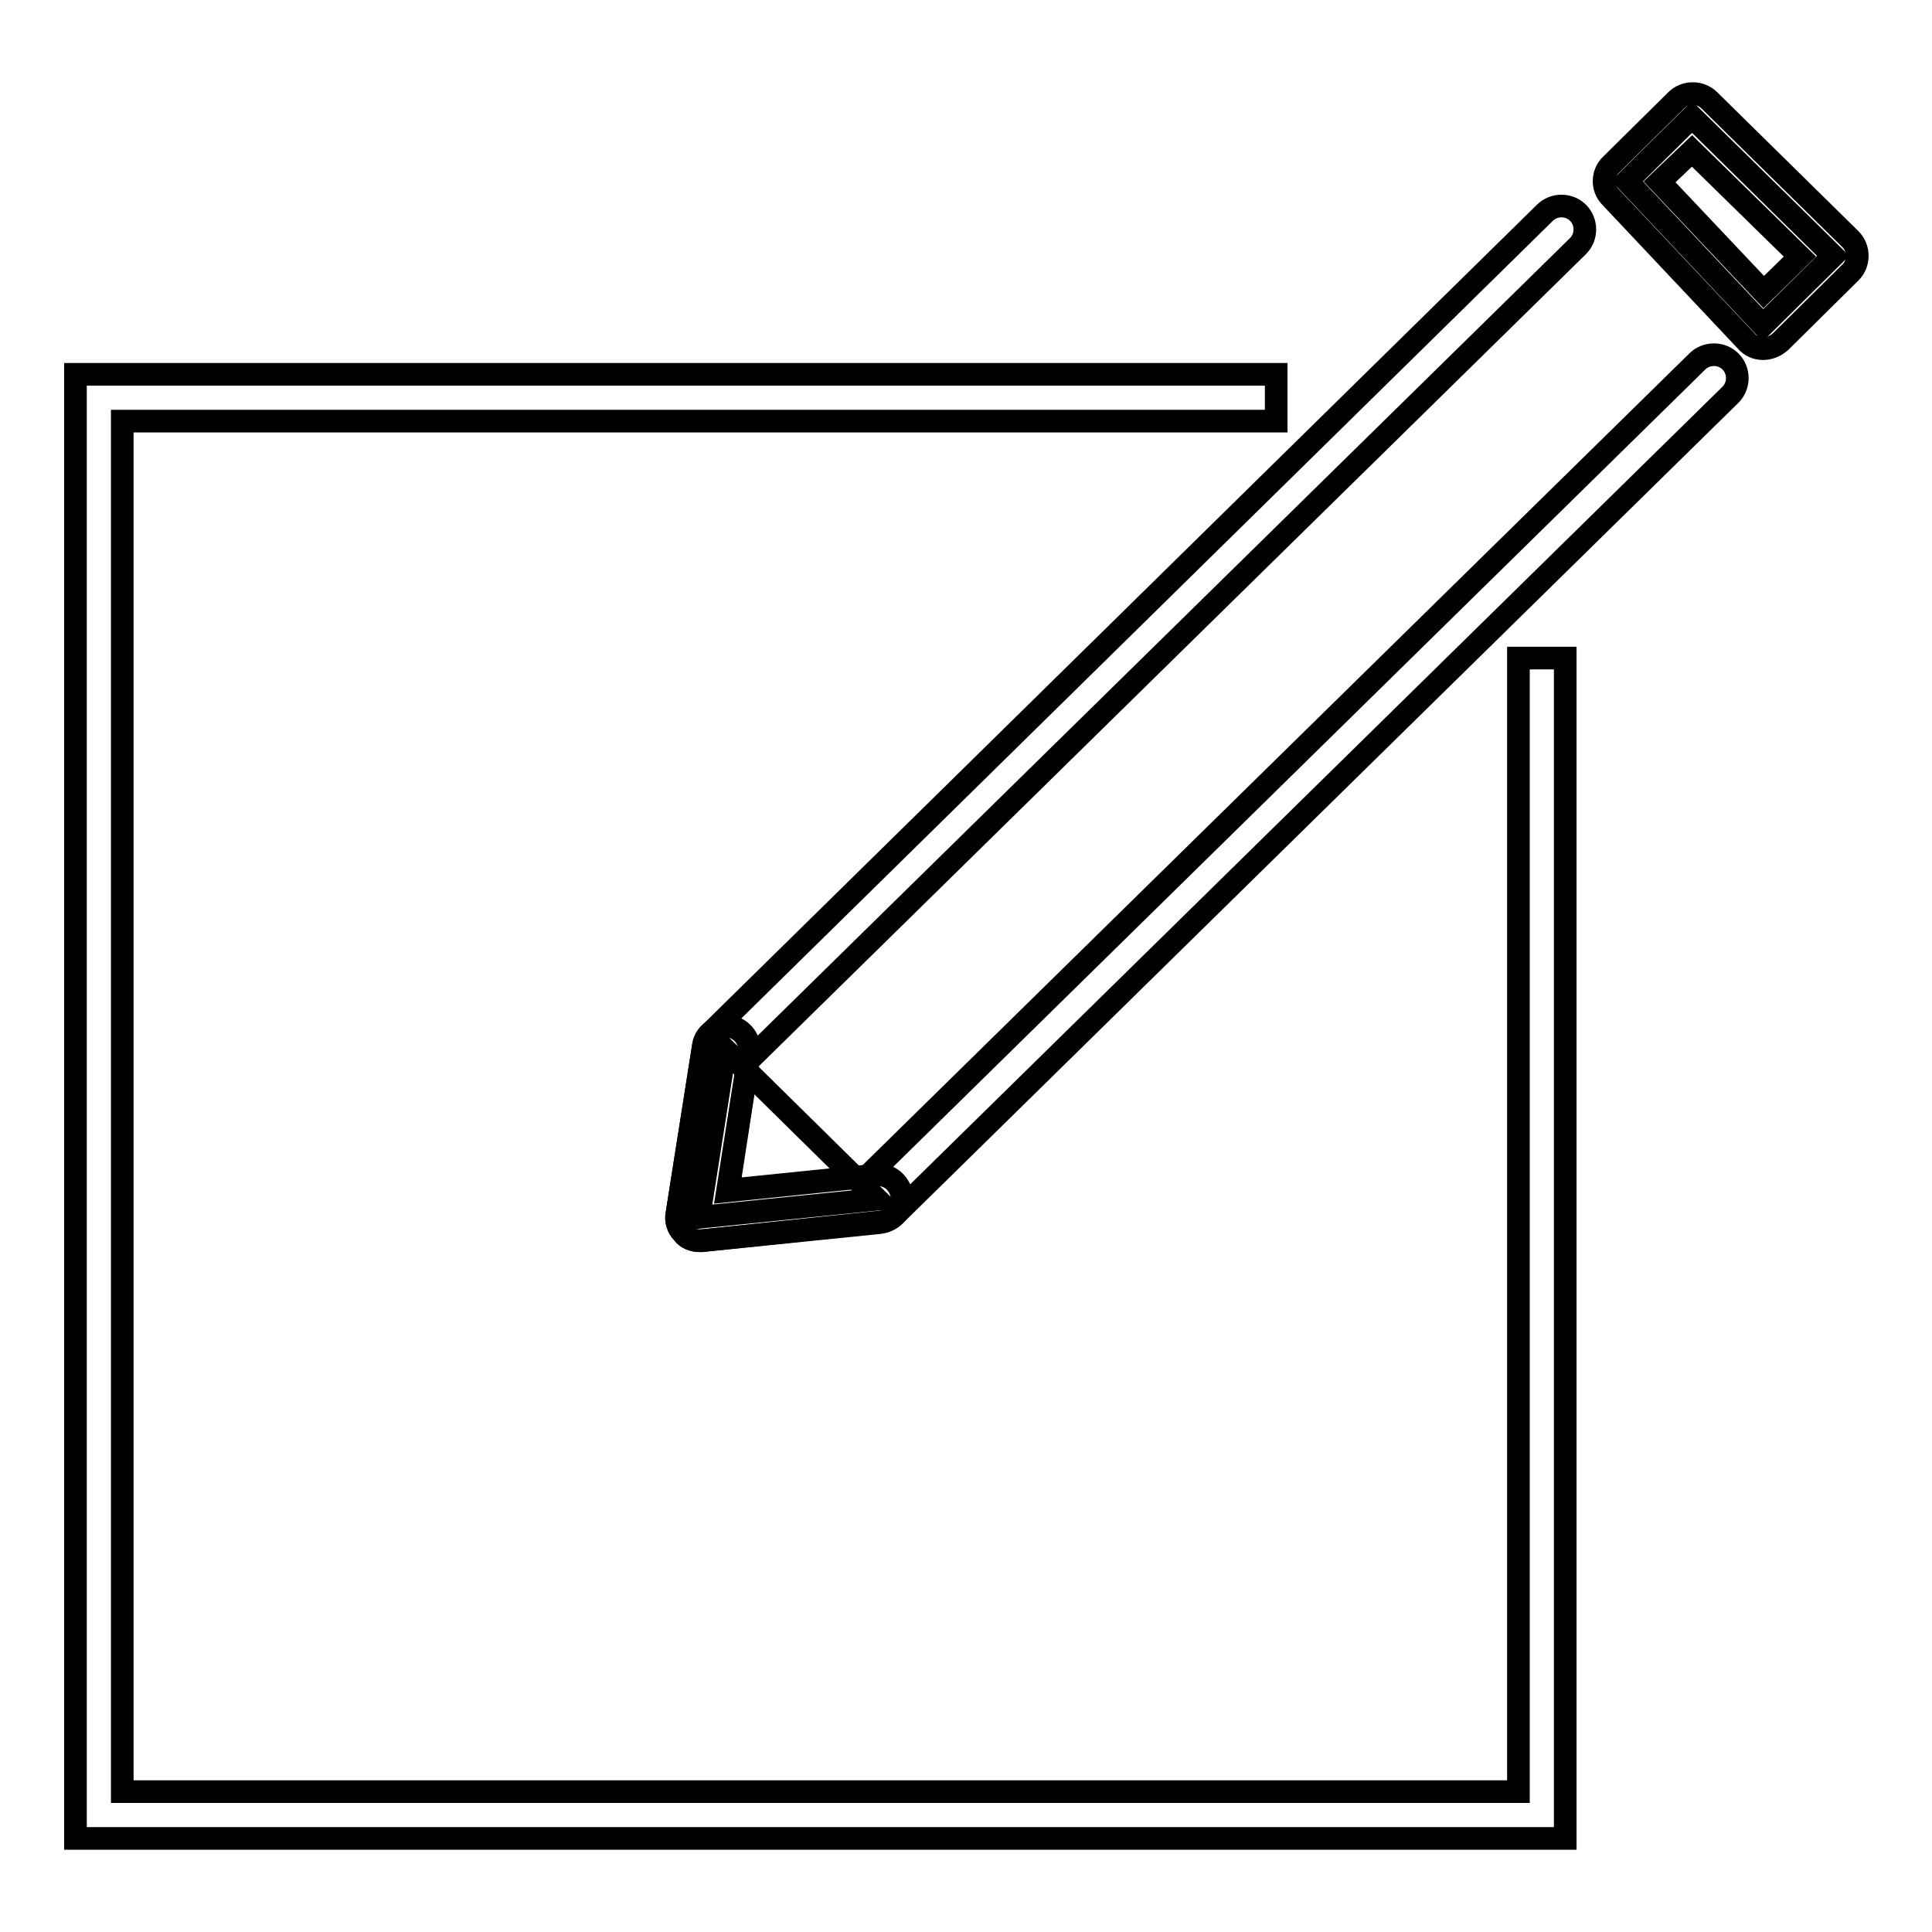
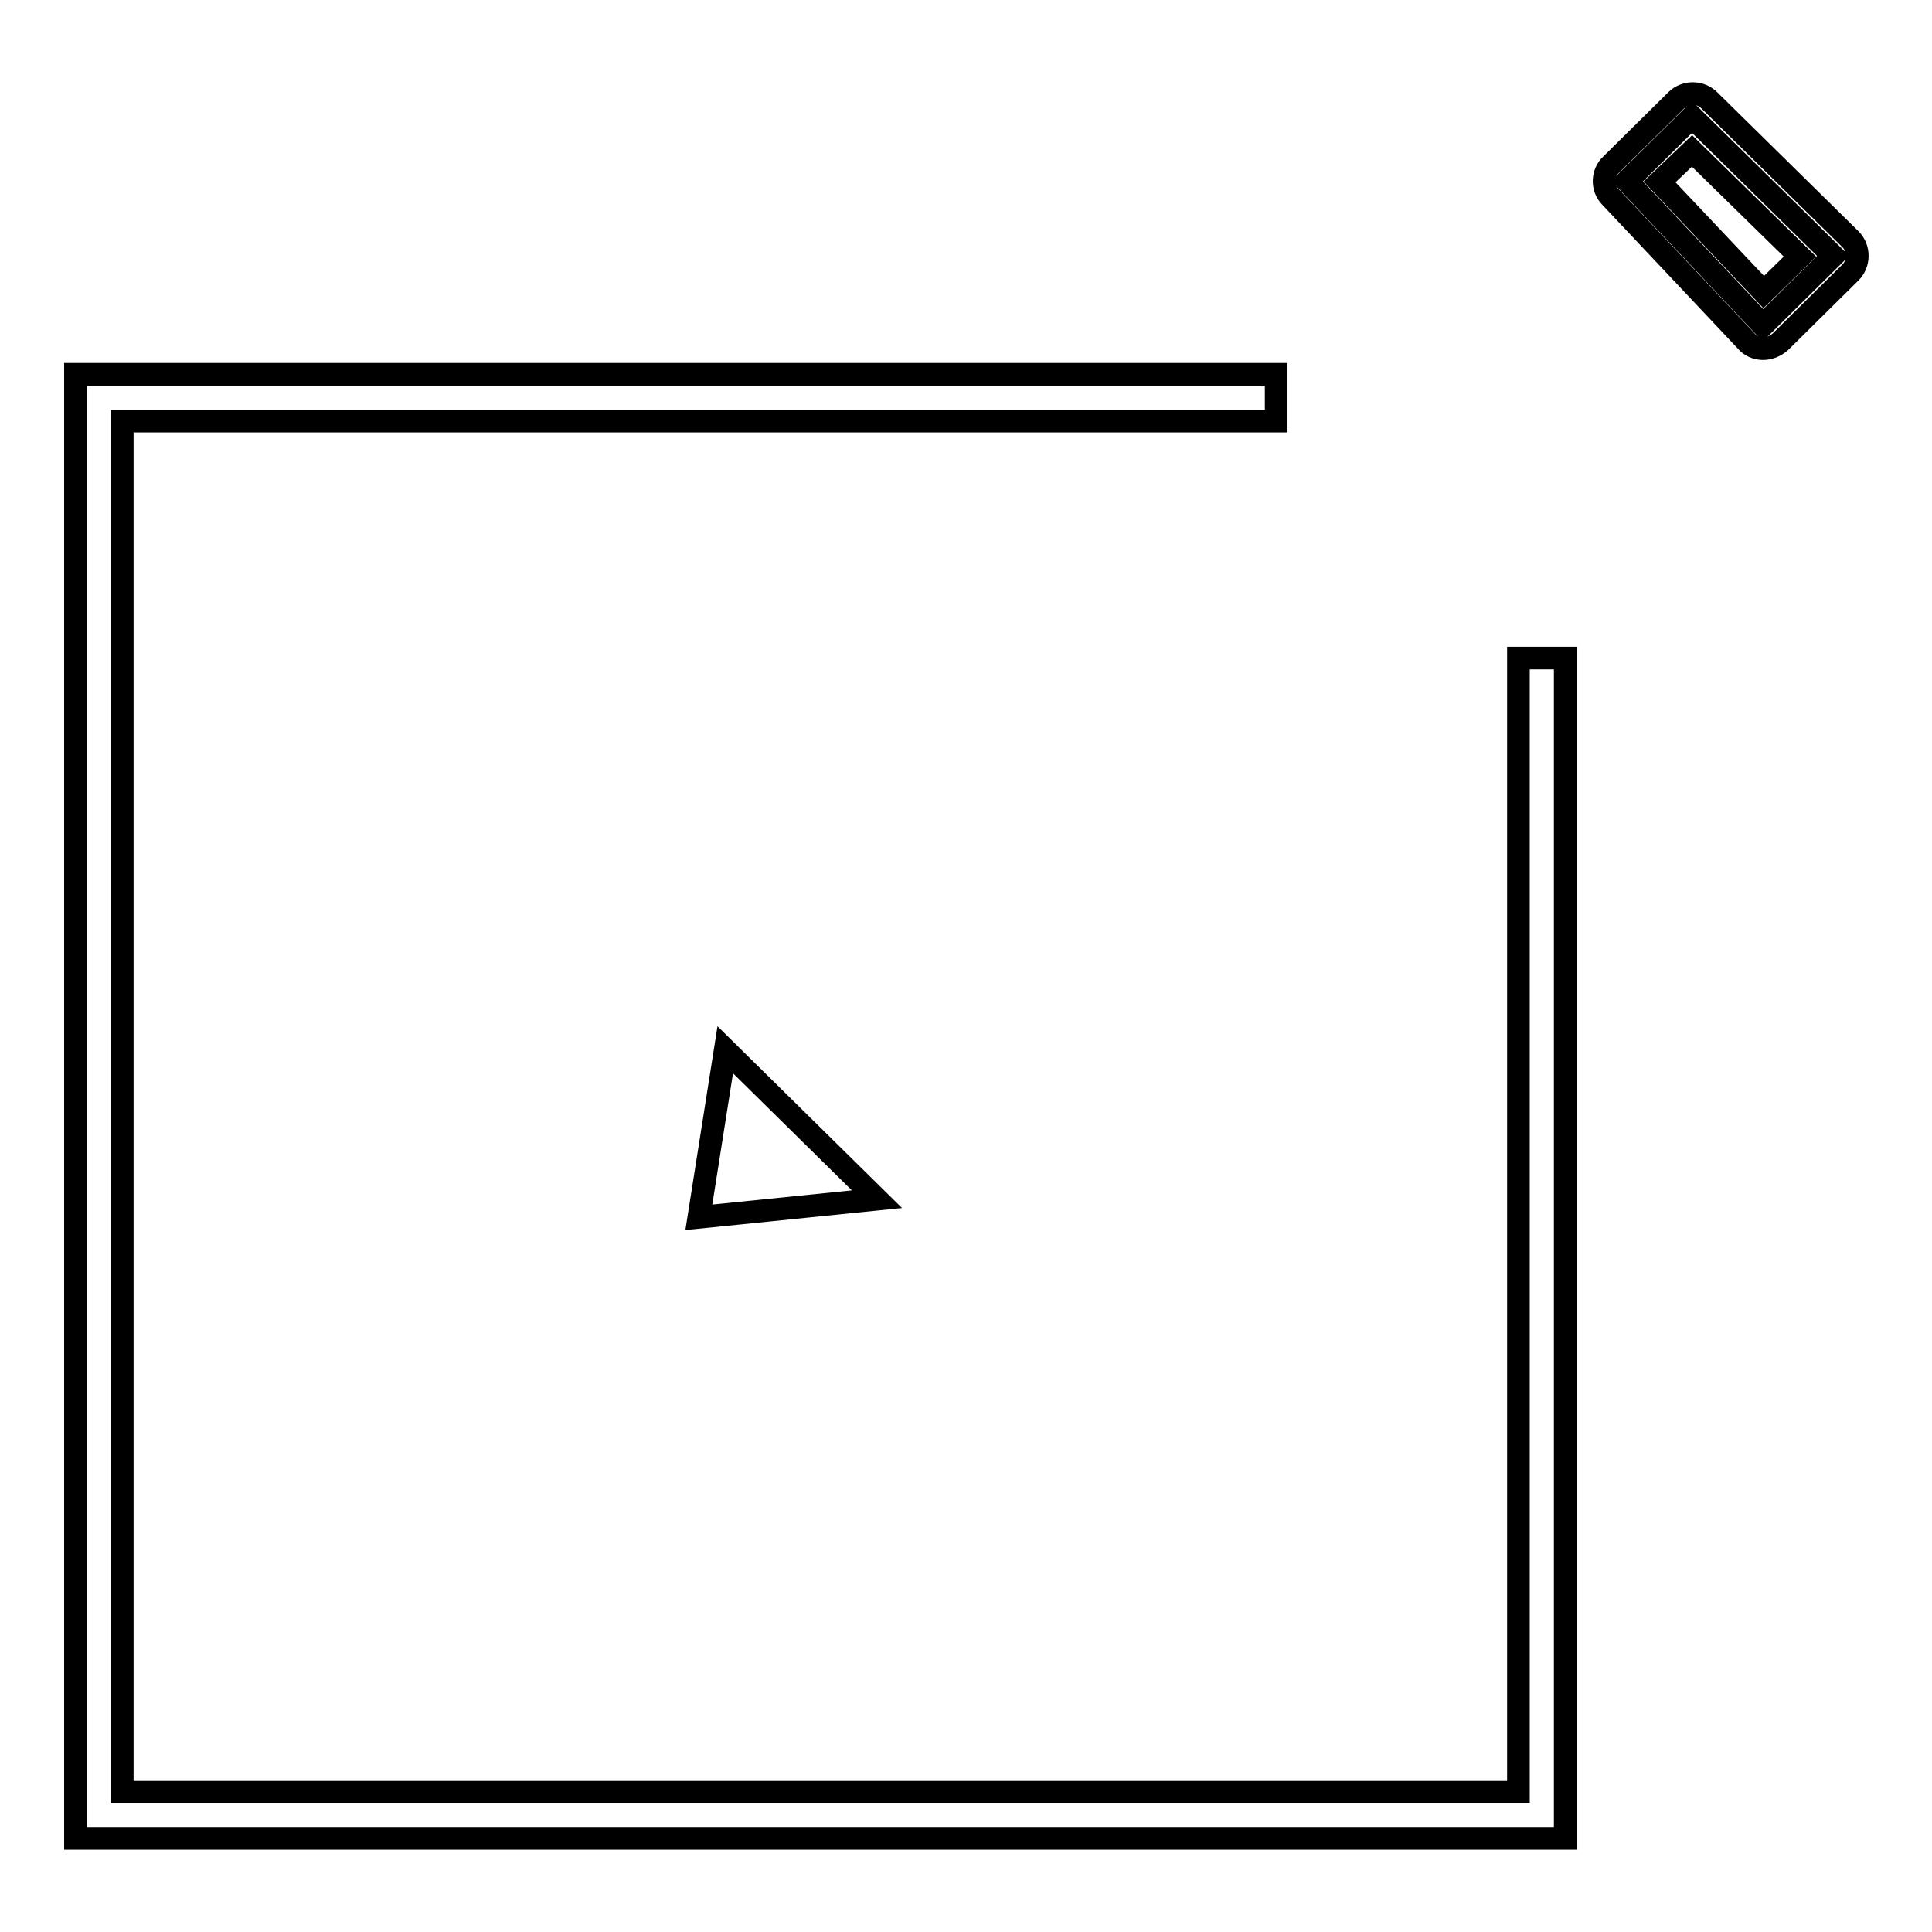
<svg xmlns="http://www.w3.org/2000/svg" version="1.1" x="0px" y="0px" viewBox="0 0 256 256" enable-background="new 0 0 256 256" xml:space="preserve">
  <g>
    <g>
      <path stroke-width="3" fill-opacity="0" stroke="#000000" d="M207.5,243.6H10v-194h159.1v6.2H16.2v181.6h185V87.2h6.2V243.6z" />
-       <path stroke-width="3" fill-opacity="0" stroke="#000000" d="M92.7,164.4c-0.8,0-1.7-0.3-2.2-1c-0.7-0.7-1-1.7-0.8-2.6l3.5-22.2c0.1-0.7,0.4-1.3,0.9-1.7L204.7,28.2c1.2-1.2,3.2-1.2,4.4,0c1.2,1.2,1.2,3.2,0,4.4l-110,108l-2.7,17.2l18.5-1.9l110-108c1.2-1.2,3.2-1.2,4.4,0s1.2,3.2,0,4.4L118.5,161.1c-0.5,0.5-1.2,0.8-1.9,0.9L93,164.4C92.9,164.4,92.8,164.4,92.7,164.4z" />
      <path stroke-width="3" fill-opacity="0" stroke="#000000" d="M233.6,43.1l-18-19.1l8.6-8.5l18.7,18.4L233.6,43.1z" />
      <path stroke-width="3" fill-opacity="0" stroke="#000000" d="M233.6,46.2C233.5,46.2,233.5,46.2,233.6,46.2c-0.9,0-1.7-0.4-2.2-1l-18-19.1c-1.2-1.2-1.1-3.2,0.1-4.3l8.6-8.5c1.2-1.2,3.2-1.2,4.4,0l18.7,18.4c0.6,0.6,0.9,1.4,0.9,2.2c0,0.8-0.3,1.6-0.9,2.2l-9.3,9.2C235.2,45.9,234.4,46.2,233.6,46.2z M219.9,24.1l13.8,14.6l4.8-4.7l-14.3-14L219.9,24.1z" />
      <path stroke-width="3" fill-opacity="0" stroke="#000000" d="M96.1,139.1l-3.5,22.2l23.6-2.4L96.1,139.1z" />
-       <path stroke-width="3" fill-opacity="0" stroke="#000000" d="M92.7,164.4c-0.8,0-1.7-0.3-2.2-1c-0.7-0.7-1-1.7-0.8-2.6l3.5-22.2c0.3-1.7,1.9-2.8,3.5-2.6c1.7,0.3,2.8,1.9,2.6,3.5l-2.8,18.2l19.6-2c1.7-0.2,3.2,1.1,3.4,2.8s-1.1,3.2-2.8,3.4L93,164.4C92.9,164.4,92.8,164.4,92.7,164.4z" />
    </g>
  </g>
</svg>